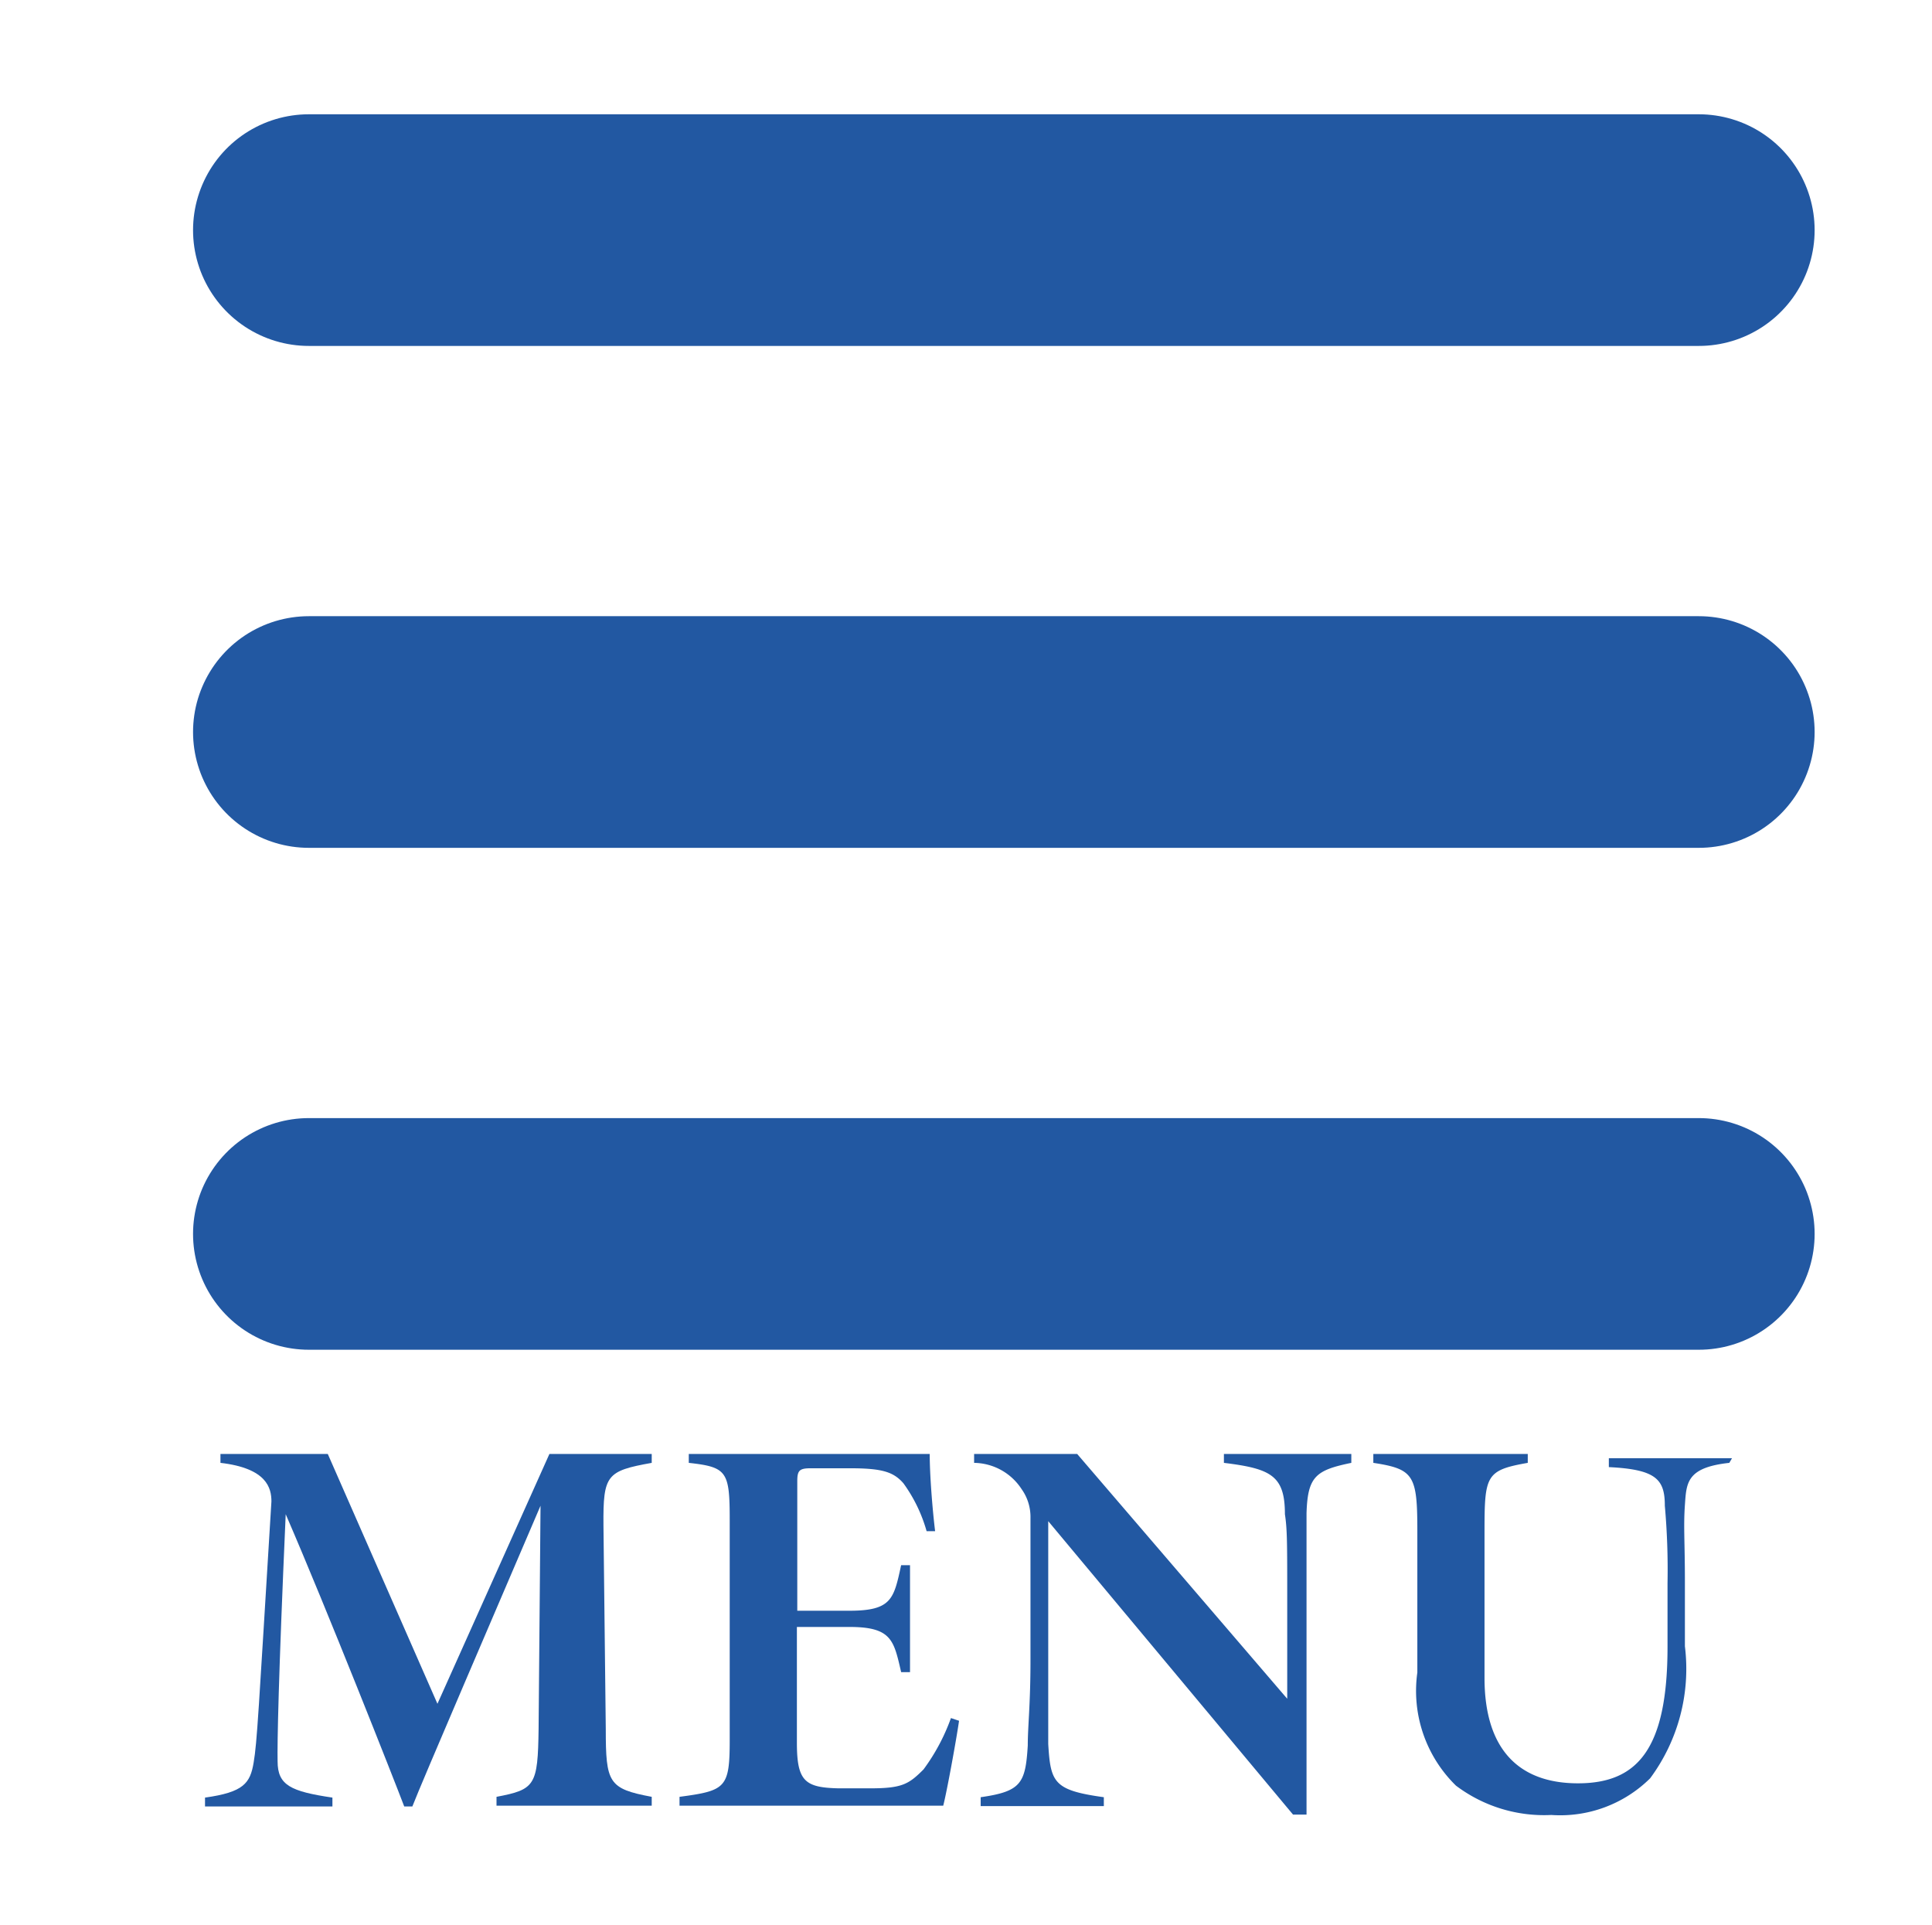
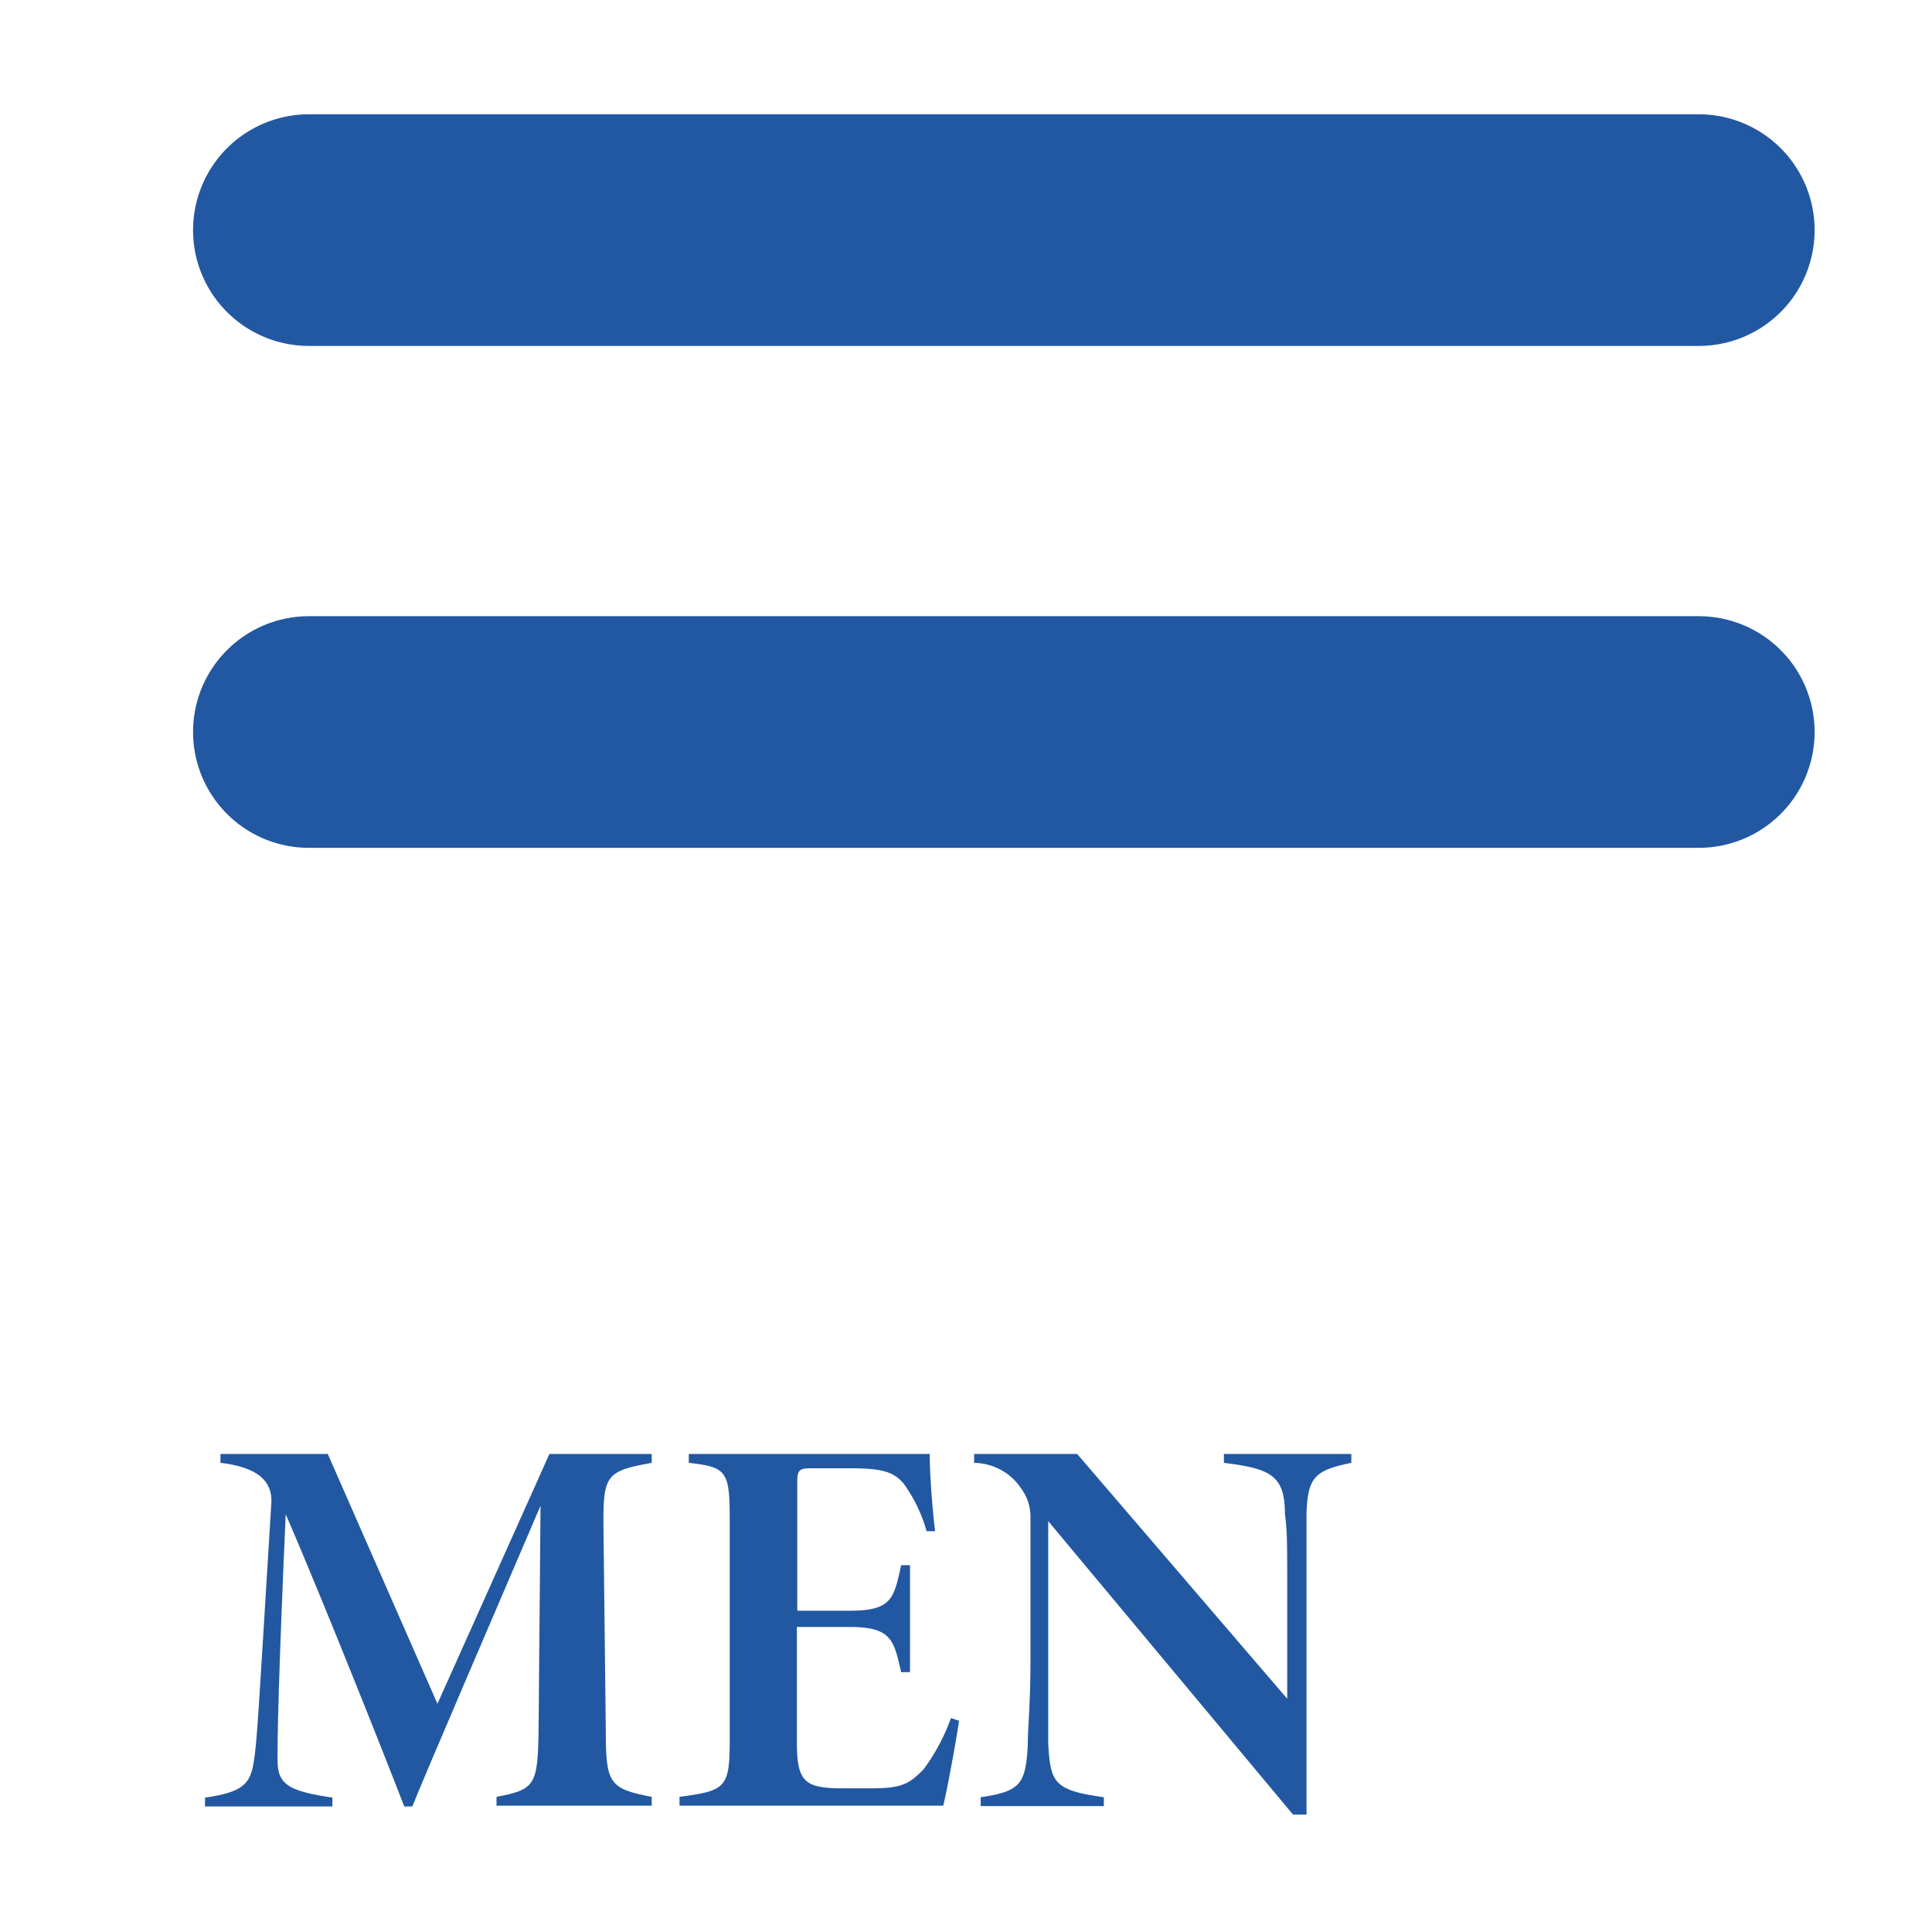
<svg xmlns="http://www.w3.org/2000/svg" viewBox="0 0 50.04 49.86">
  <defs>
    <style>.cls-1,.cls-3{fill:none;}.cls-1{stroke:#2258a2;stroke-linecap:round;stroke-miterlimit:10;stroke-width:6px;}.cls-2{fill:#2258a2;}</style>
  </defs>
  <title>アセット 1</title>
  <g id="レイヤー_2" data-name="レイヤー 2">
    <g id="レイヤー_1-2" data-name="レイヤー 1">
      <line class="cls-1" x1="8" y1="5.96" x2="44" y2="5.96" />
      <line class="cls-1" x1="8" y1="18.96" x2="44" y2="18.96" />
-       <line class="cls-1" x1="8" y1="31.96" x2="44" y2="31.96" />
      <path class="cls-2" d="M12.86,46.77v-.23c1-.19,1.07-.29,1.09-1.76L14,39c-1.06,2.48-3.09,7.19-3.32,7.79h-.21c-.25-.66-2-5.1-3.07-7.57-.19,4.28-.22,5.94-.21,6.4,0,.62.34.78,1.42.94v.23H5.31v-.23c1-.14,1.17-.37,1.26-.91s.12-1.22.46-6.76c0-.34-.11-.86-1.32-1v-.23H8.49l2.84,6.47,2.9-6.47h2.65v.23c-1.17.21-1.26.31-1.25,1.62l.06,5.27c0,1.4.07,1.55,1.19,1.76v.23Z" />
      <path class="cls-2" d="M24.84,44.57c-.07.49-.32,1.86-.41,2.2H17.6v-.23c1.2-.16,1.3-.23,1.3-1.48V39.37c0-1.26-.07-1.37-1.06-1.48v-.23h4.24c1.37,0,1.92,0,2,0,0,.54.07,1.43.14,2l-.22,0a3.92,3.92,0,0,0-.6-1.24c-.26-.3-.56-.39-1.39-.39H21c-.3,0-.35.06-.35.34v3.35H22c1.1,0,1.15-.31,1.34-1.18h.23v2.77h-.23c-.19-.82-.24-1.17-1.34-1.17H20.64v3c0,1,.21,1.16,1.08,1.18h.82c.83,0,1-.11,1.38-.49a5.16,5.16,0,0,0,.71-1.33Z" />
      <path class="cls-2" d="M35,37.89c-.92.19-1.13.35-1.16,1.3,0,.43,0,.78,0,2.24V47h-.35L27.15,39.4V43c0,1.3,0,1.7,0,2.17.06,1,.14,1.2,1.44,1.38v.23H25.4v-.23c1.05-.15,1.16-.36,1.22-1.34,0-.51.07-1.05.07-2.21V39.32a1.24,1.24,0,0,0-.23-.75,1.49,1.49,0,0,0-1.23-.68v-.23H27.9L33.34,44V41.43c0-1.46,0-1.82-.06-2.21,0-1-.36-1.18-1.58-1.33v-.23H35Z" />
-       <path class="cls-2" d="M44.79,37.89c-1.11.12-1.11.52-1.15,1.09s0,.94,0,2v1.66a4.76,4.76,0,0,1-.9,3.42,3.31,3.31,0,0,1-2.56.95,3.79,3.79,0,0,1-2.47-.76,3.43,3.43,0,0,1-1-2.93V39.65c0-1.44-.09-1.6-1.14-1.76v-.23h4v.23c-1.08.19-1.12.32-1.12,1.76v3.81c0,1.84.88,2.73,2.42,2.73s2.32-.88,2.32-3.54V41a18.65,18.65,0,0,0-.07-2c0-.68-.22-.94-1.45-1v-.23h3.19Z" />
      <rect class="cls-3" width="50.04" height="49.86" />
    </g>
  </g>
</svg>